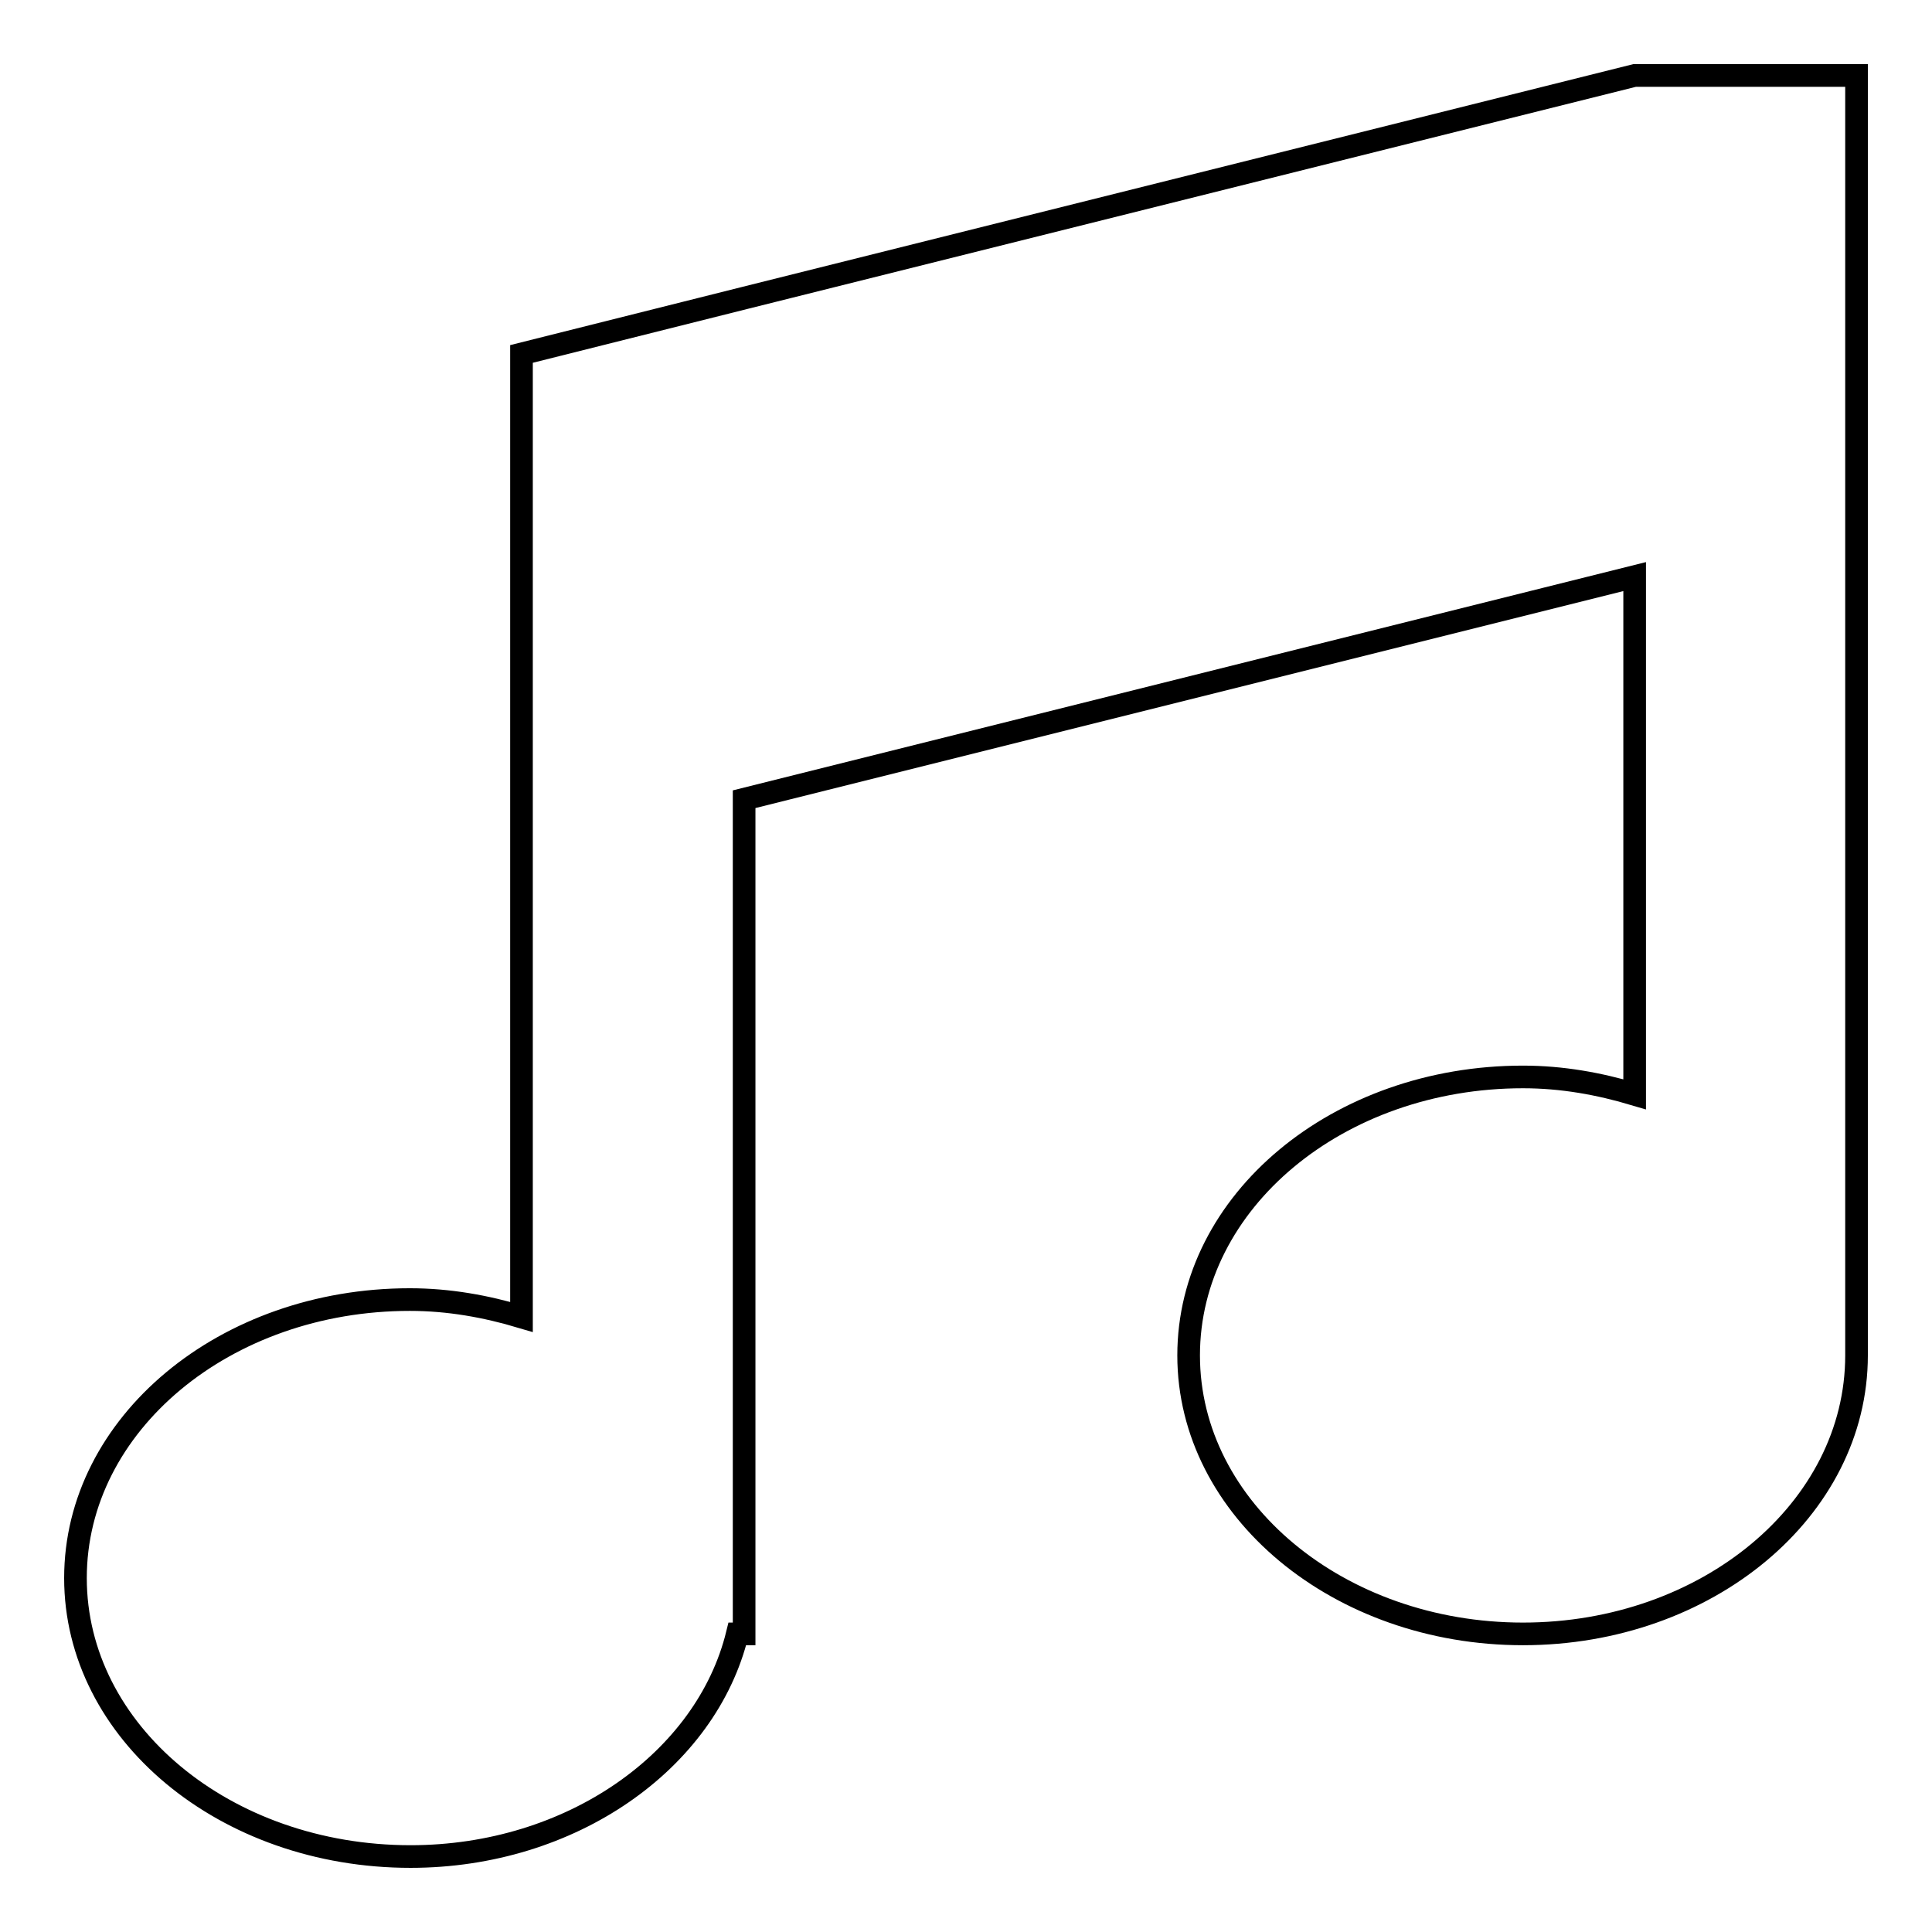
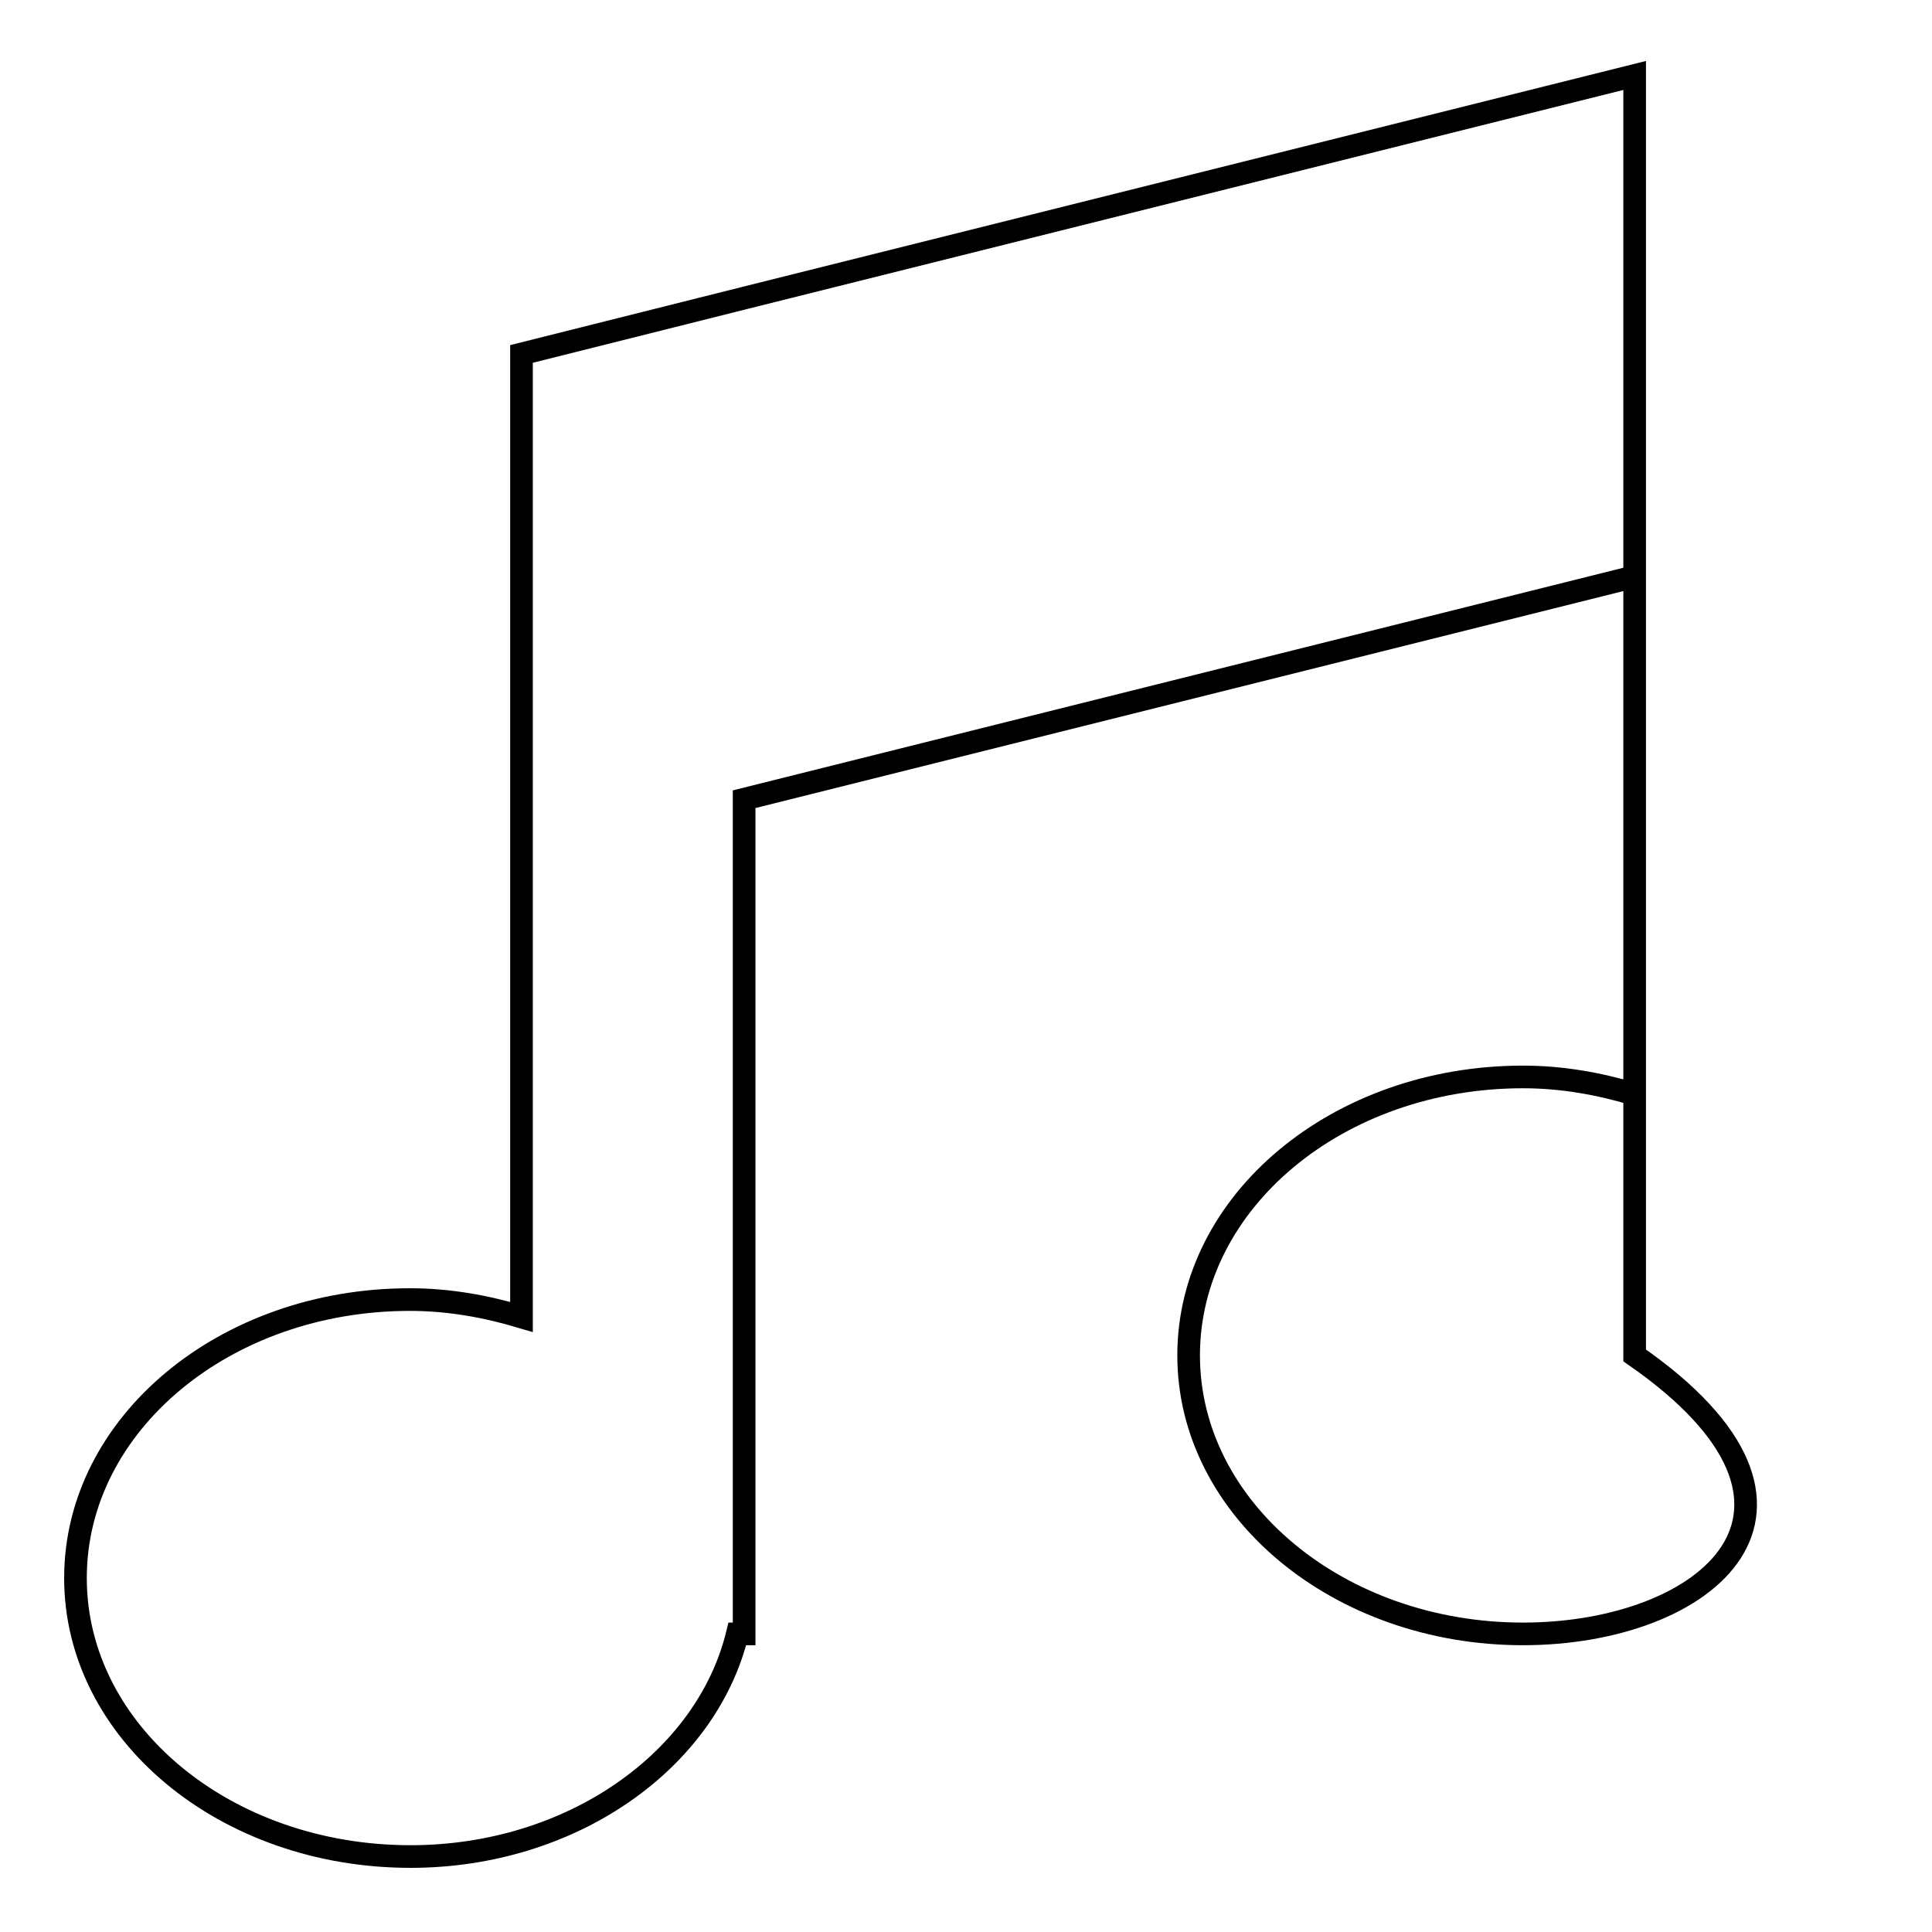
<svg xmlns="http://www.w3.org/2000/svg" version="1.1" x="0px" y="0px" viewBox="0 0 256 256" enable-background="new 0 0 256 256" xml:space="preserve">
  <g>
    <g>
-       <path stroke-width="3" fill-opacity="0" stroke="#000000" d="M201.8,216.5c-24.4,0-44.3-16.5-44.3-36.9s19.8-36.9,44.3-36.9c5.2,0,10.1,0.9,14.8,2.3V76.4l-118,29.5v110.6h-0.9c-4.1,16.8-22,29.5-43.3,29.5C29.8,246,10,229.5,10,209.1s19.8-36.9,44.3-36.9c5.2,0,10.1,0.9,14.8,2.3V46.9l29.5-7.4l118-29.5H246v169.6C246,200,226.2,216.5,201.8,216.5z" />
+       <path stroke-width="3" fill-opacity="0" stroke="#000000" d="M201.8,216.5c-24.4,0-44.3-16.5-44.3-36.9s19.8-36.9,44.3-36.9c5.2,0,10.1,0.9,14.8,2.3V76.4l-118,29.5v110.6h-0.9c-4.1,16.8-22,29.5-43.3,29.5C29.8,246,10,229.5,10,209.1s19.8-36.9,44.3-36.9c5.2,0,10.1,0.9,14.8,2.3V46.9l29.5-7.4l118-29.5v169.6C246,200,226.2,216.5,201.8,216.5z" />
    </g>
  </g>
</svg>